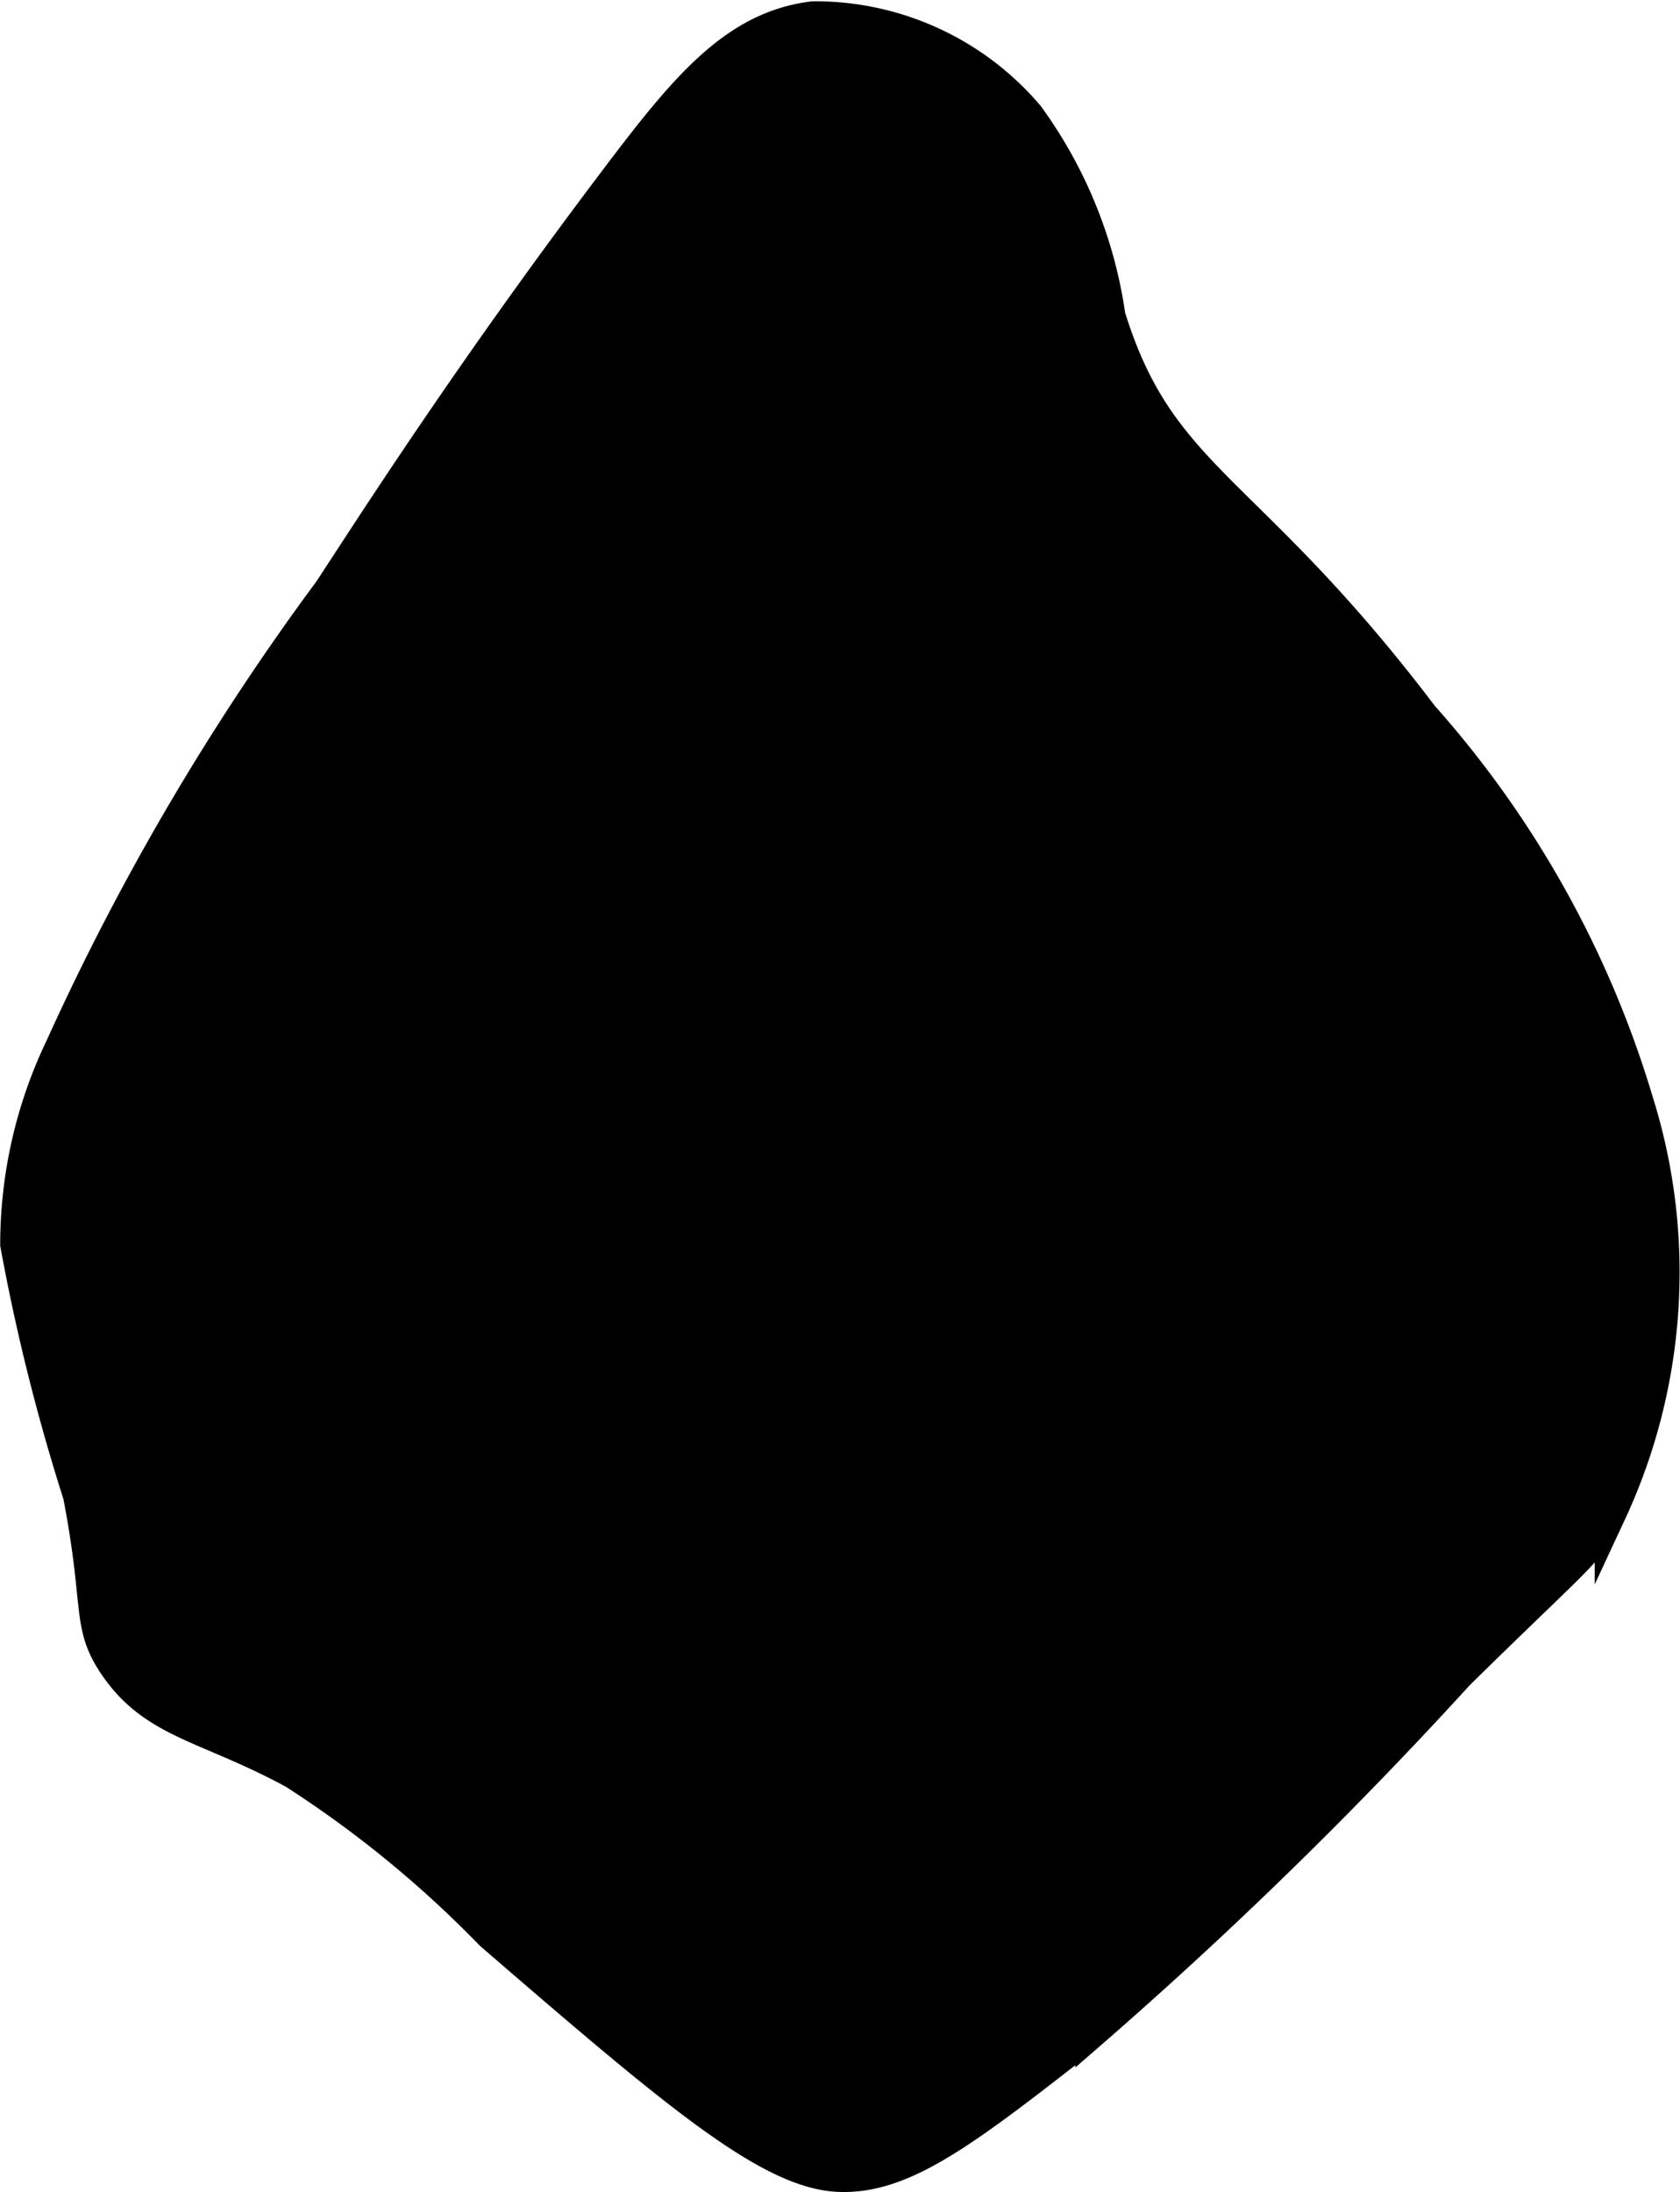
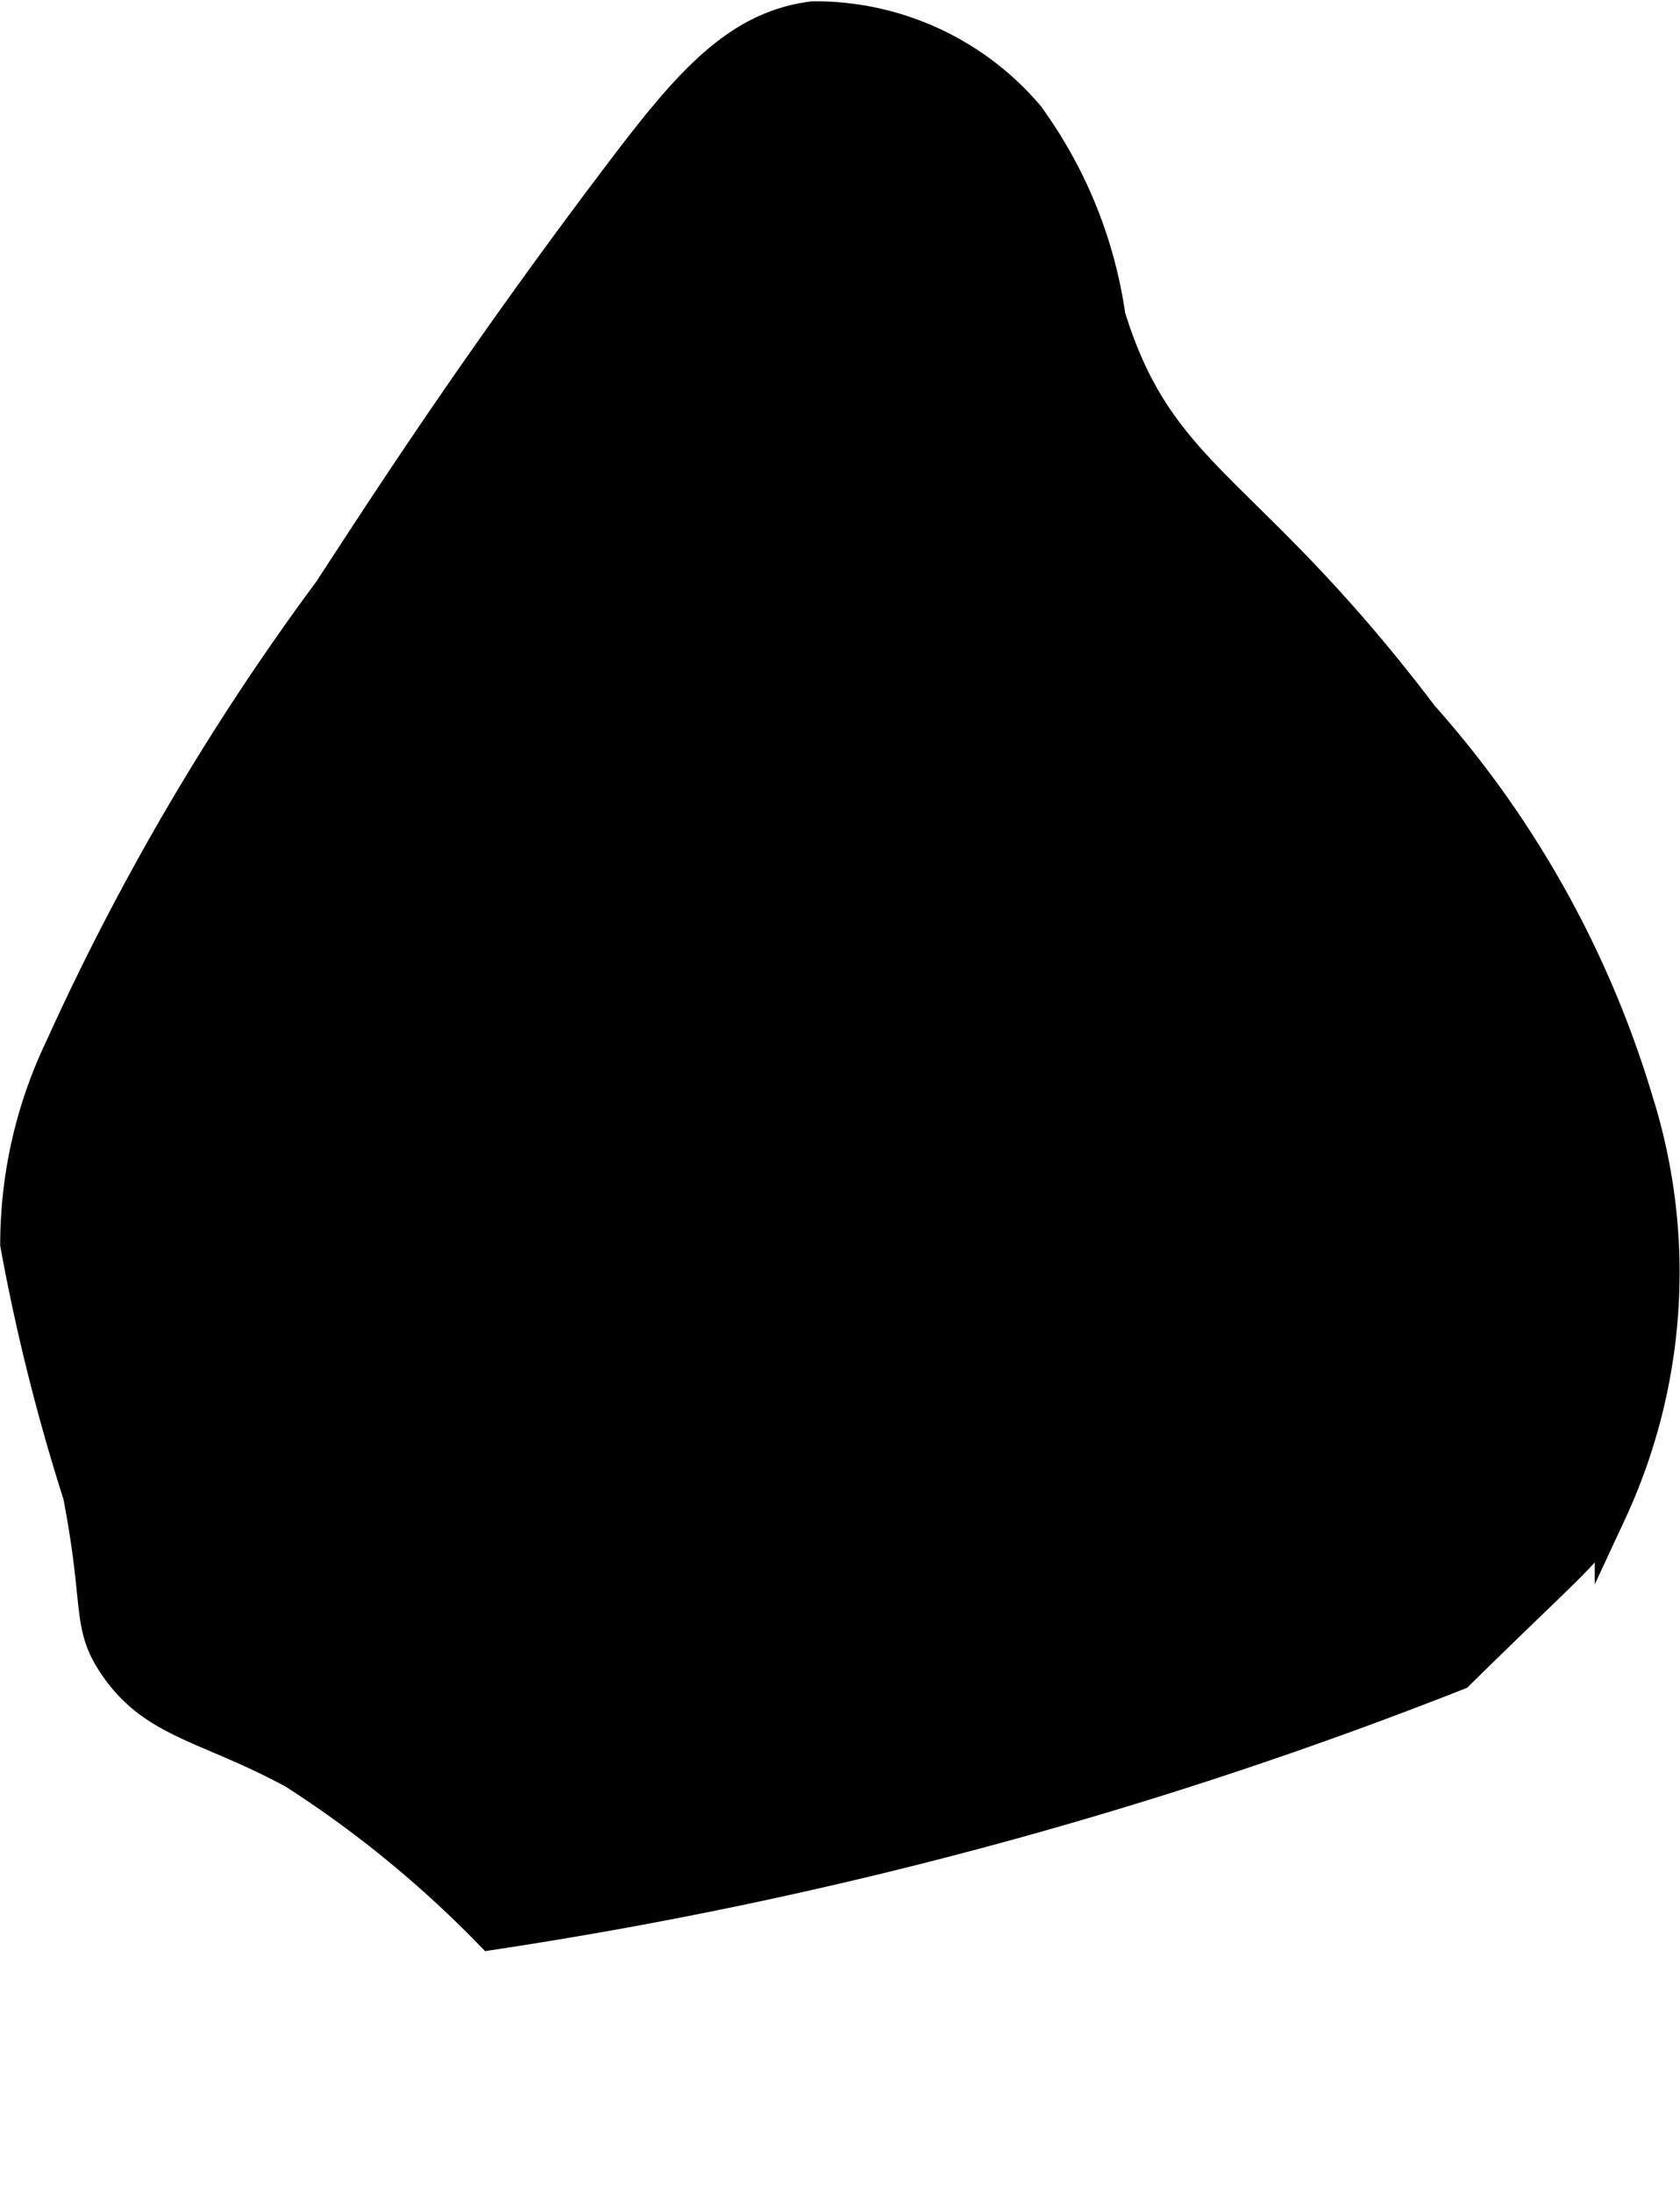
<svg xmlns="http://www.w3.org/2000/svg" version="1.1" width="2.815mm" height="3.673mm" viewBox="0 0 7.98 10.412">
  <defs>
    <style type="text/css">
      .a {
        stroke: #000;
        stroke-miterlimit: 10;
        stroke-width: 0.15px;
      }
    </style>
  </defs>
-   <path class="a" d="M2.927.847c-.682.902-1.135,1.61-1.362,1.957A11.902,11.902,0,0,0,.289,4.975a2.168,2.168,0,0,0-.213.936A9.592,9.592,0,0,0,.374,7.102c.103.533.038.614.17.809.188.277.436.286.851.511a5.267,5.267,0,0,1,.936.766c.88.76,1.327,1.14,1.66,1.149.31.009.604-.221,1.192-.681A21.079,21.079,0,0,0,6.927,7.953c.569-.56.62-.578.723-.766A2.709,2.709,0,0,0,7.778,5.23,4.83,4.83,0,0,0,6.757,3.4c-.835-1.102-1.244-1.116-1.486-1.898A2.132,2.132,0,0,0,4.884.549,1.329,1.329,0,0,0,3.863.081C3.492.126,3.257.41,2.927.847Z" />
+   <path class="a" d="M2.927.847c-.682.902-1.135,1.61-1.362,1.957A11.902,11.902,0,0,0,.289,4.975a2.168,2.168,0,0,0-.213.936A9.592,9.592,0,0,0,.374,7.102c.103.533.038.614.17.809.188.277.436.286.851.511a5.267,5.267,0,0,1,.936.766A21.079,21.079,0,0,0,6.927,7.953c.569-.56.62-.578.723-.766A2.709,2.709,0,0,0,7.778,5.23,4.83,4.83,0,0,0,6.757,3.4c-.835-1.102-1.244-1.116-1.486-1.898A2.132,2.132,0,0,0,4.884.549,1.329,1.329,0,0,0,3.863.081C3.492.126,3.257.41,2.927.847Z" />
</svg>